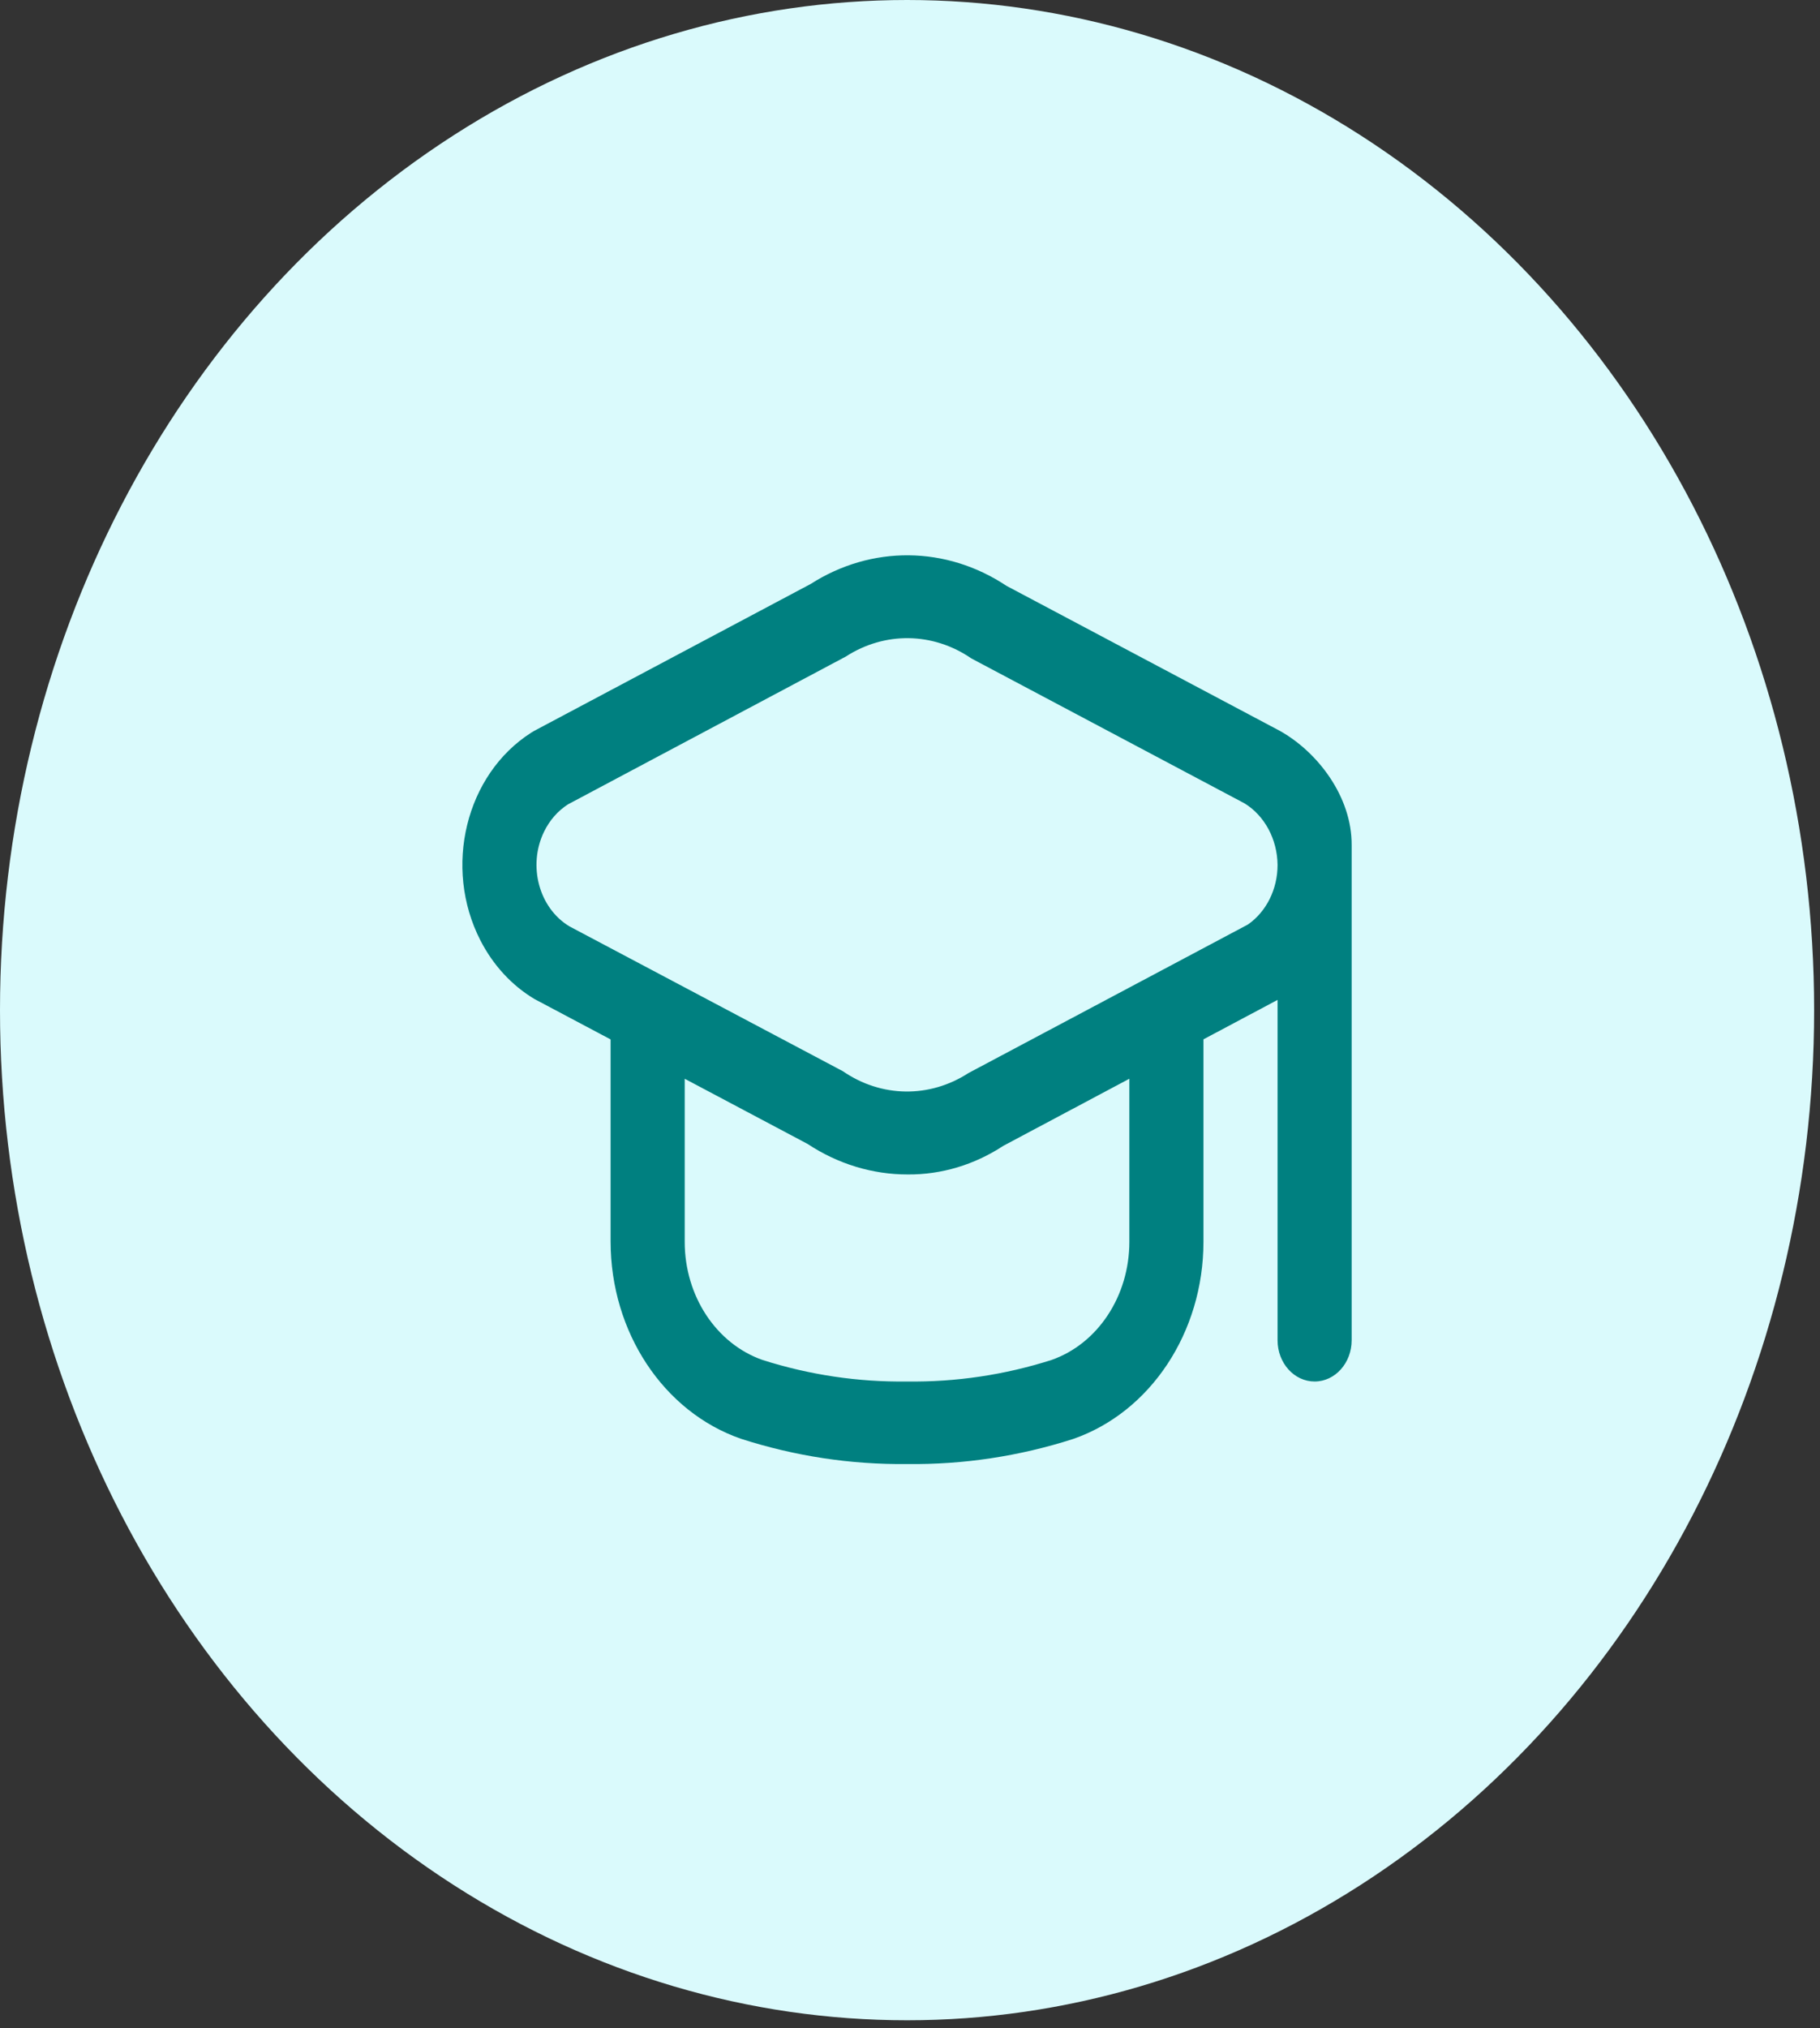
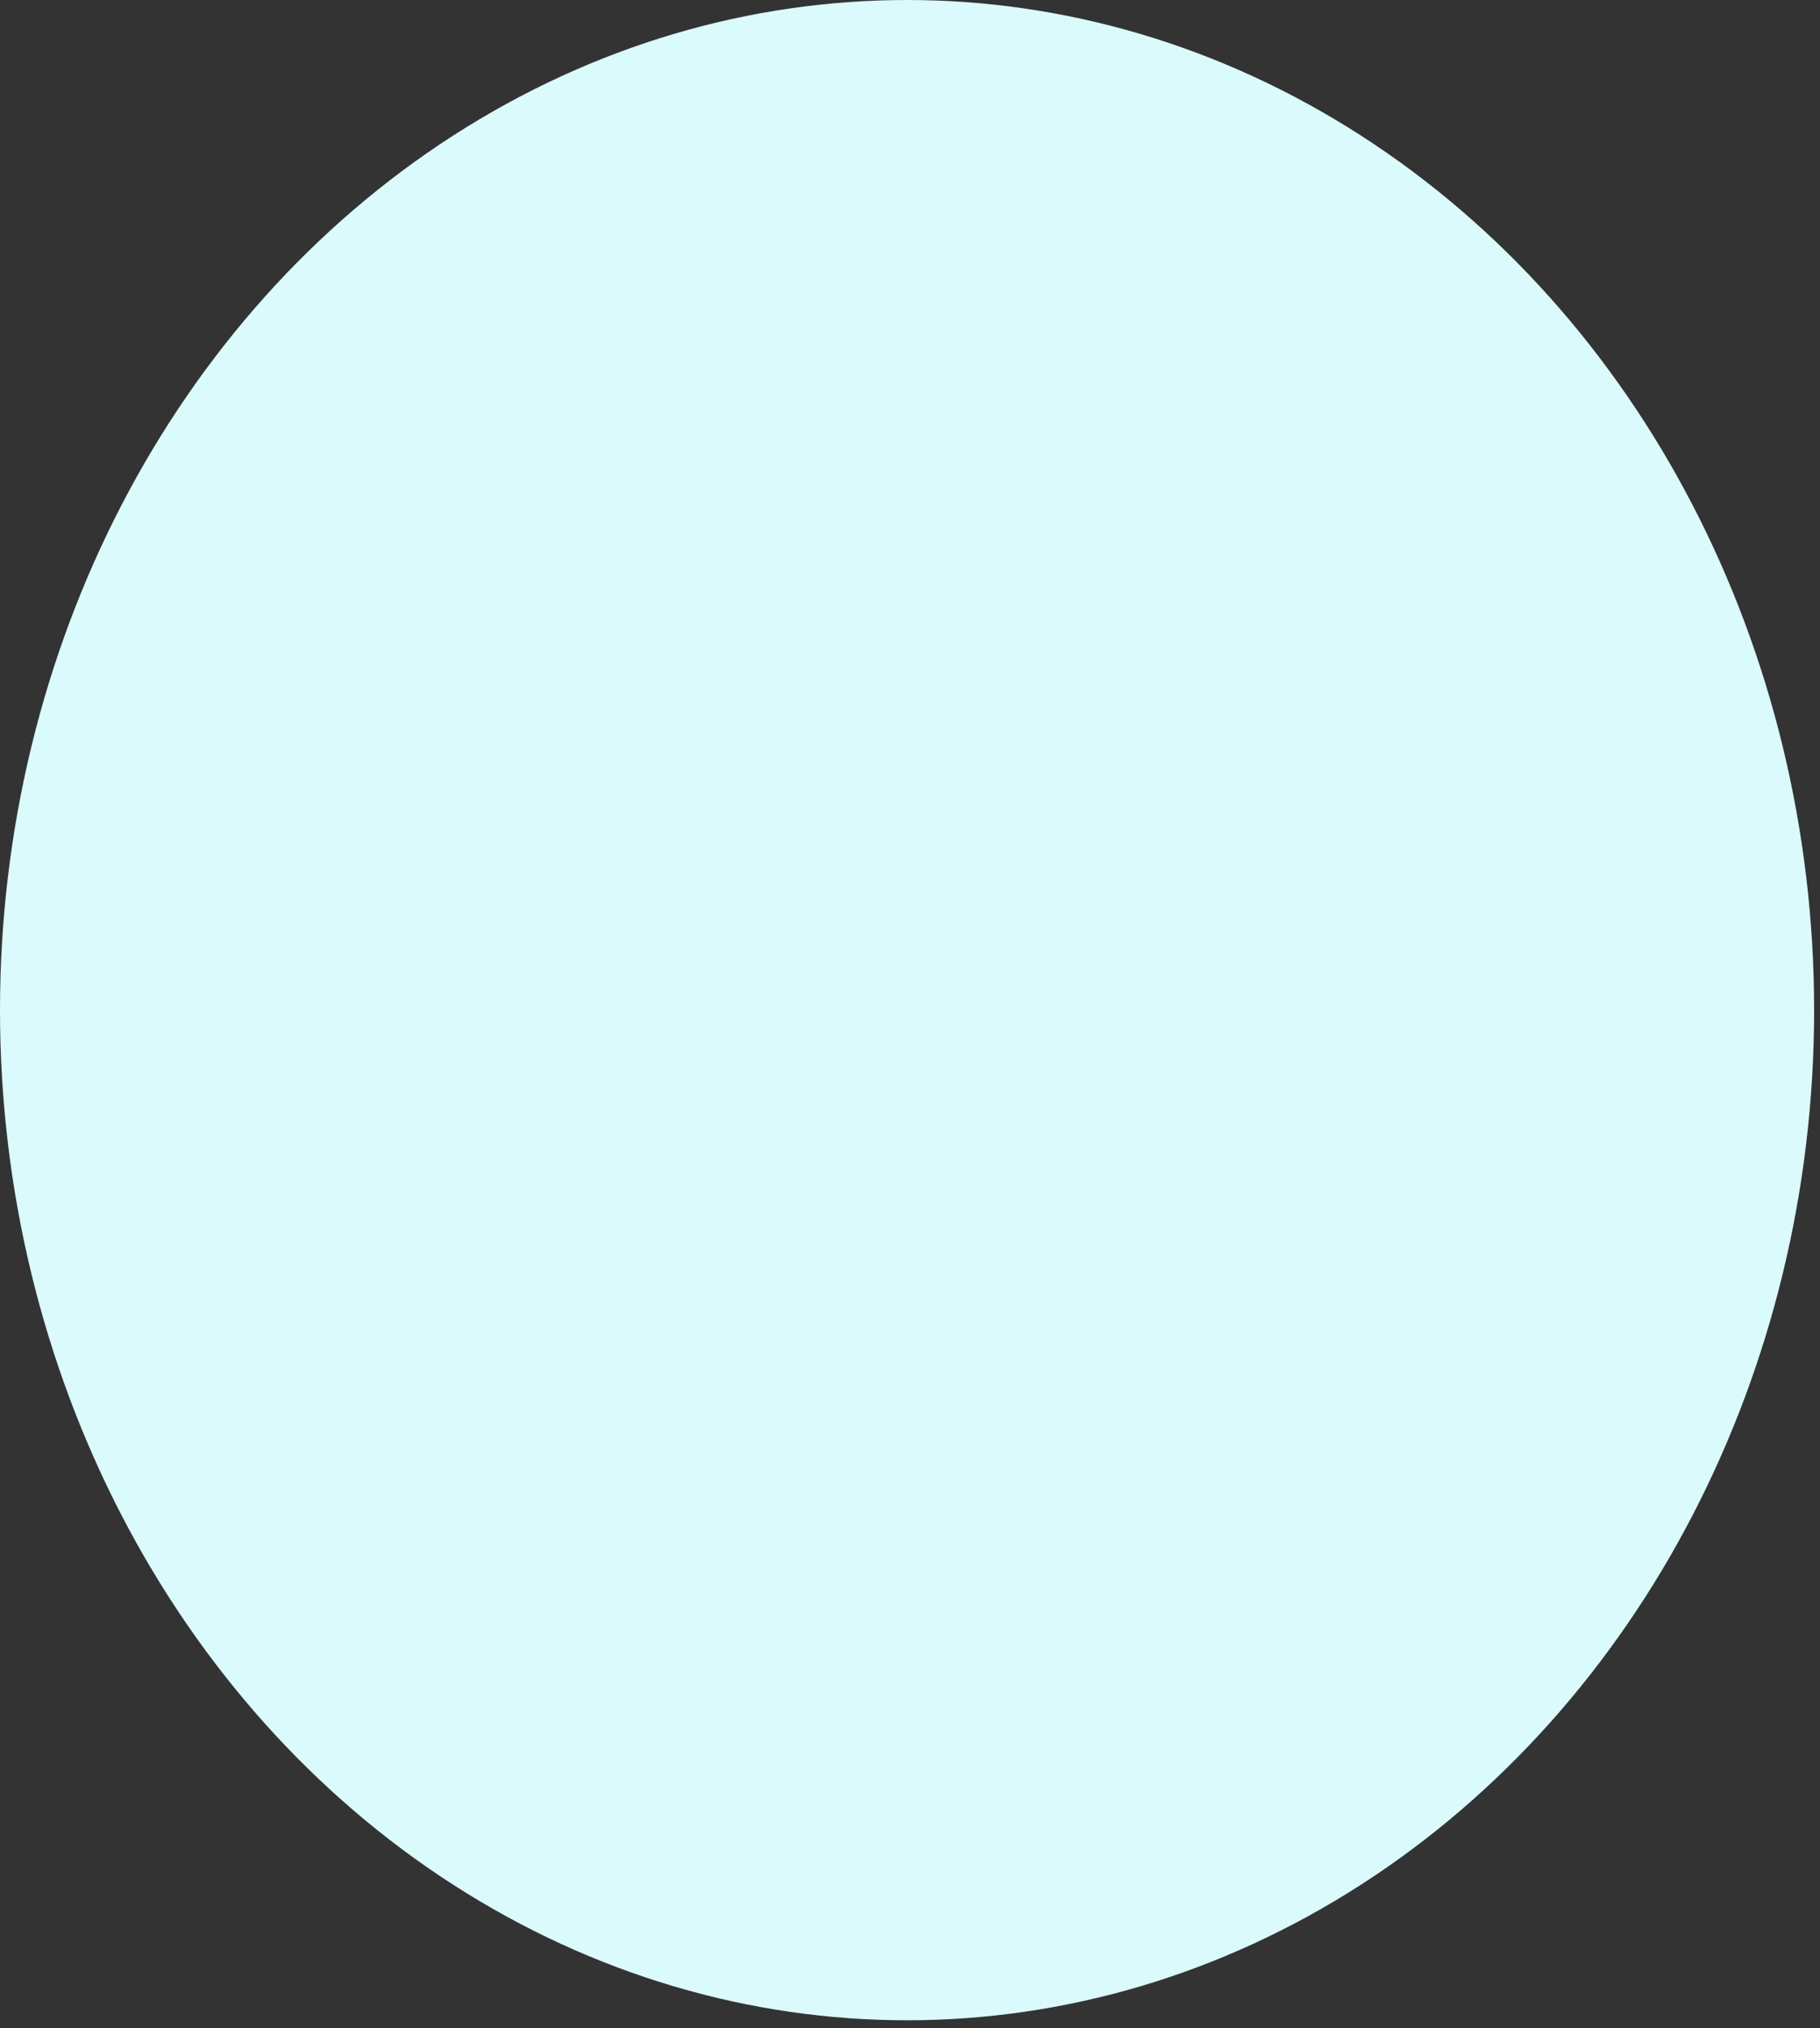
<svg xmlns="http://www.w3.org/2000/svg" width="88" height="98" viewBox="0 0 88 98" fill="none">
  <rect x="0" y="0" width="88" height="98" fill="#333333" stroke="none" />
  <ellipse cx="43.858" cy="48.812" rx="43.858" ry="48.812" fill="#DAFAFC" />
  <g clip-path="url(#clip0_4209_171)">
-     <path d="M61.874 35.312L48.663 28.308C45.755 26.374 42.136 26.34 39.198 28.218L25.839 35.312C25.788 35.34 25.737 35.37 25.688 35.402C22.518 37.42 21.417 41.916 23.23 45.444C23.844 46.641 24.748 47.621 25.839 48.273L29.524 50.227V59.998C29.526 64.367 32.08 68.226 35.828 69.525C38.437 70.365 41.141 70.776 43.856 70.745C46.571 70.779 49.276 70.371 51.885 69.535C55.633 68.237 58.187 64.377 58.189 60.008V50.223L61.772 48.317V64.763C61.772 65.864 62.574 66.757 63.564 66.757C64.553 66.757 65.355 65.864 65.355 64.763V40.836C65.367 38.494 63.706 36.331 61.874 35.312ZM54.606 60.008C54.607 62.621 53.083 64.932 50.843 65.716C48.572 66.439 46.218 66.789 43.856 66.757C41.494 66.789 39.141 66.439 36.869 65.716C34.63 64.932 33.106 62.621 33.107 60.008V52.128L39.05 55.278C40.516 56.247 42.191 56.756 43.896 56.752C45.519 56.764 47.115 56.286 48.513 55.368L54.606 52.127V60.008ZM60.339 44.674L46.827 51.852C44.943 53.073 42.608 53.039 40.754 51.763L27.534 44.764C26.06 43.879 25.509 41.833 26.304 40.193C26.573 39.638 26.976 39.179 27.467 38.866L40.895 31.727C42.779 30.509 45.114 30.544 46.968 31.817L60.179 38.822C61.151 39.422 61.759 40.556 61.772 41.793C61.774 42.964 61.232 44.054 60.339 44.674Z" fill="#008080" />
-   </g>
+     </g>
  <defs>
    <clipPath id="clip0_4209_171">
-       <rect width="42.998" height="47.855" fill="white" transform="translate(22.358 24.884)" />
-     </clipPath>
+       </clipPath>
  </defs>
</svg>